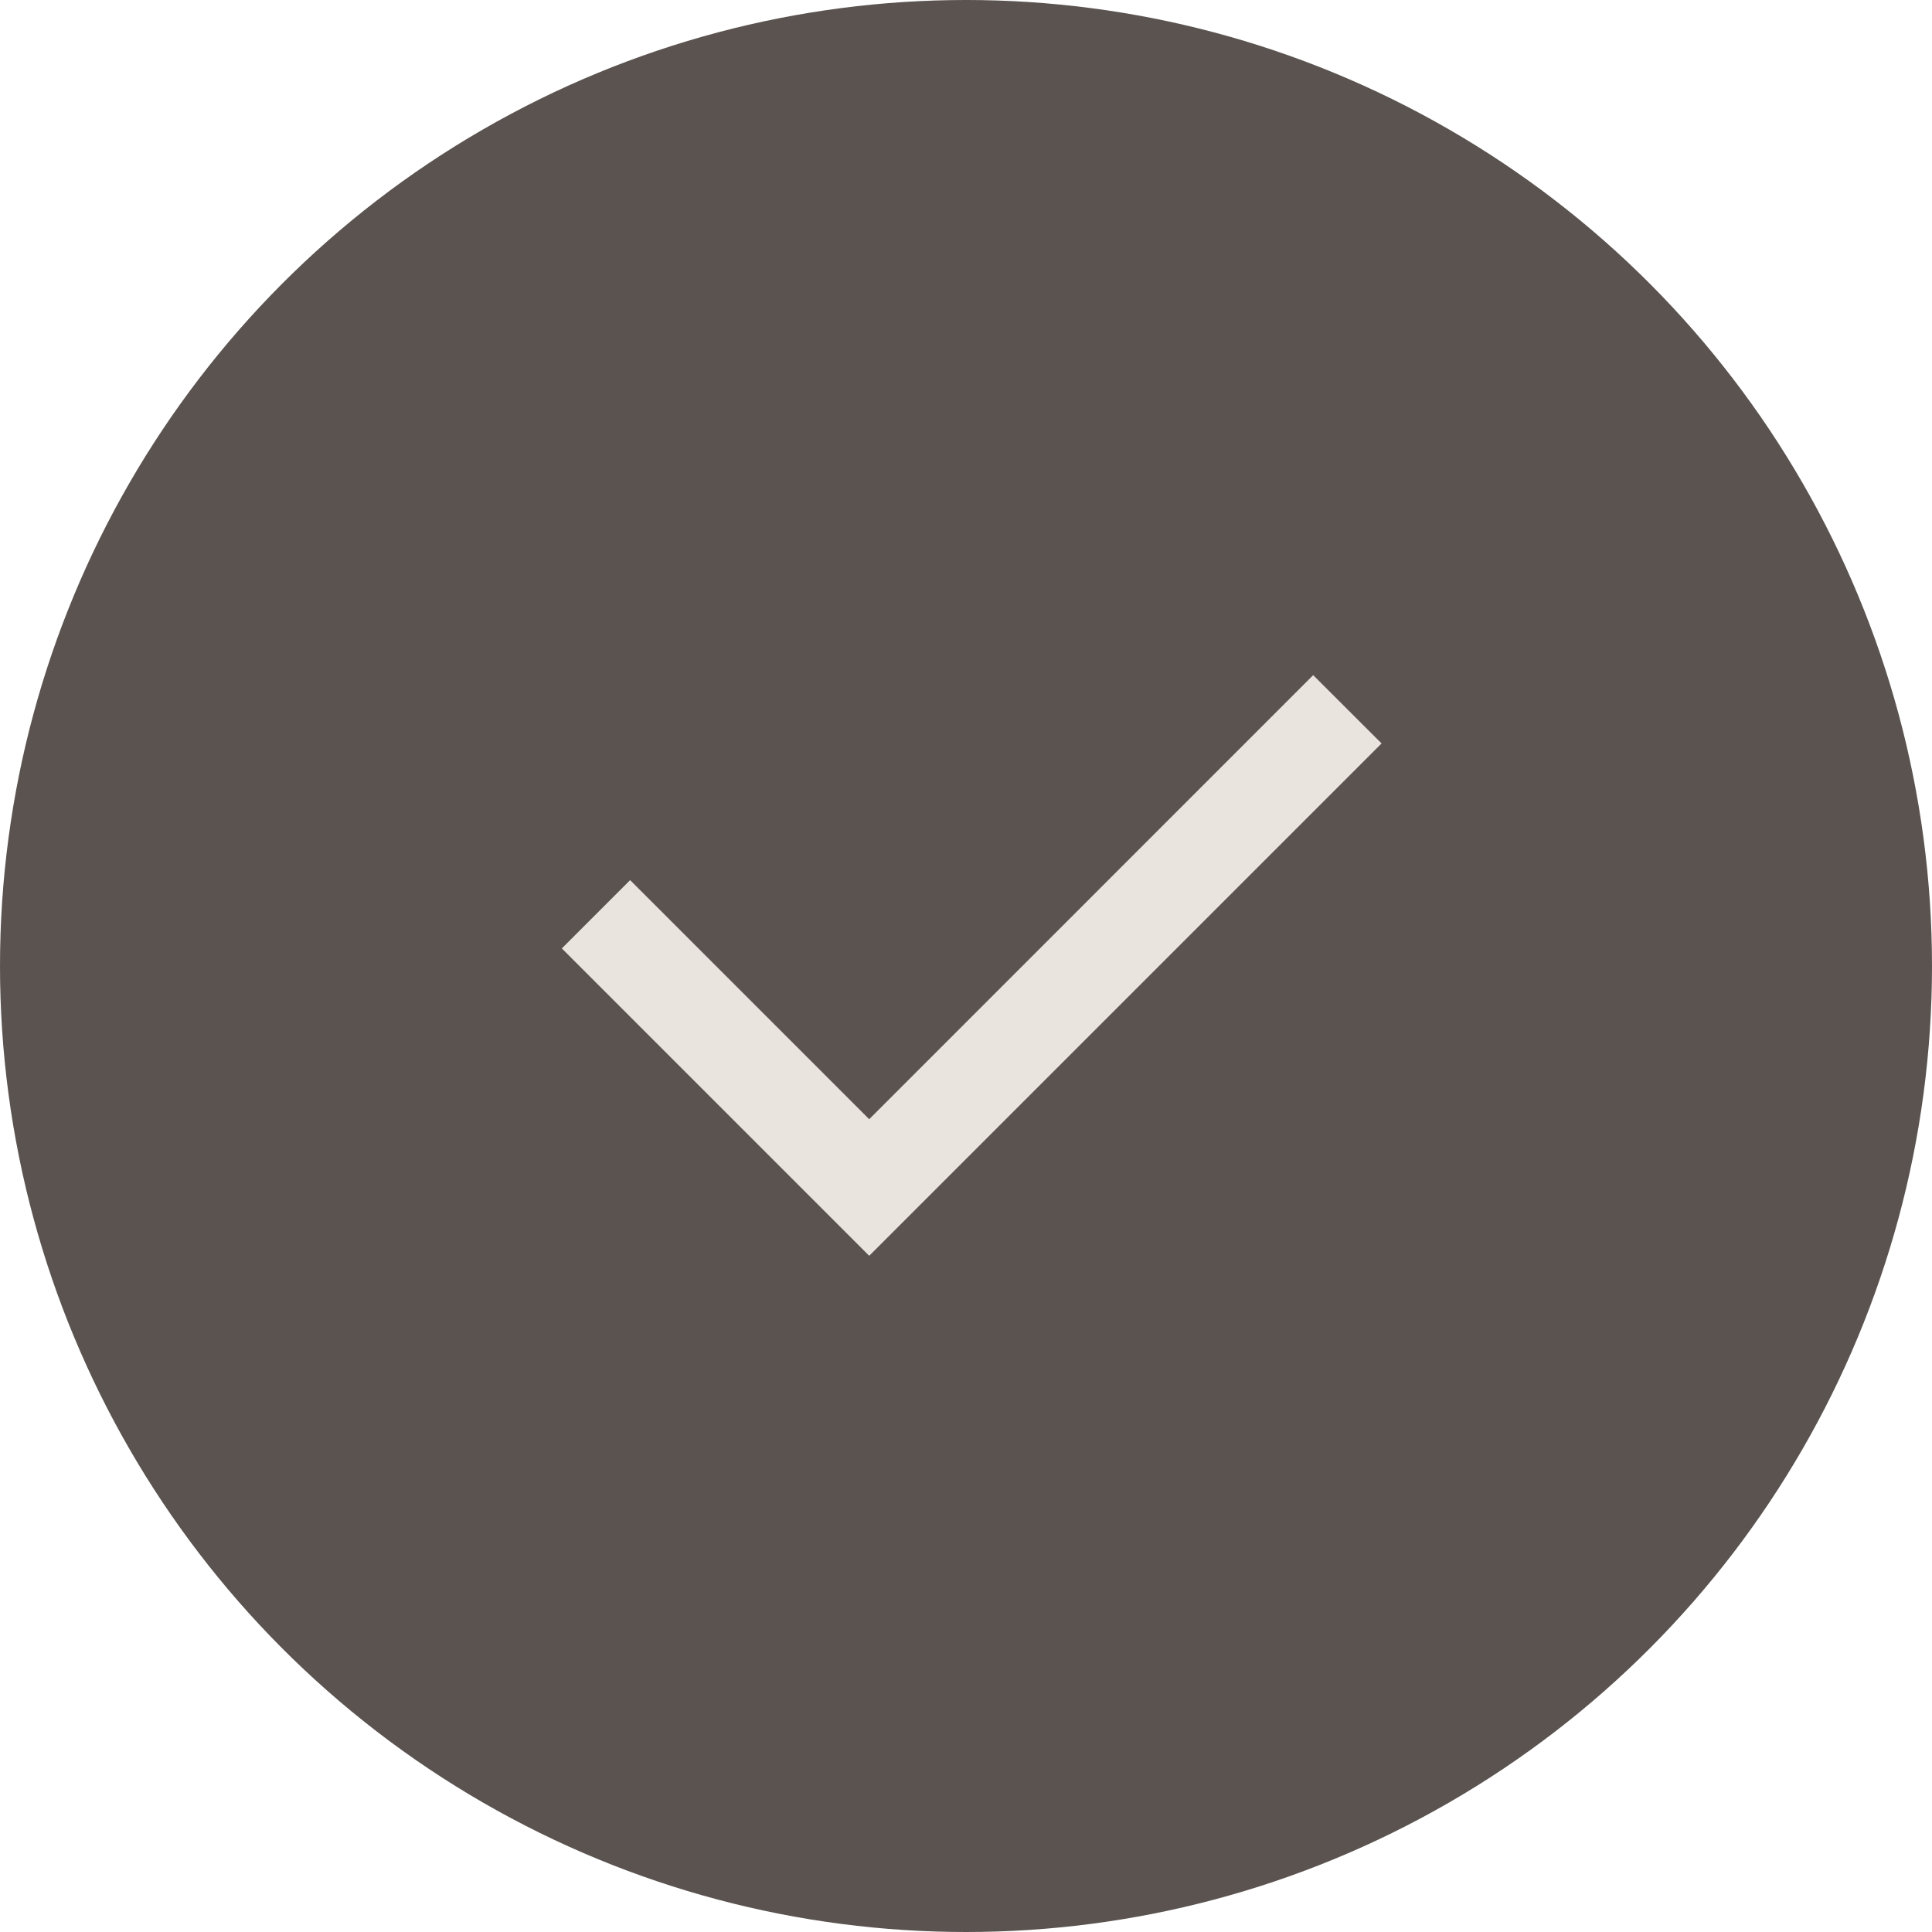
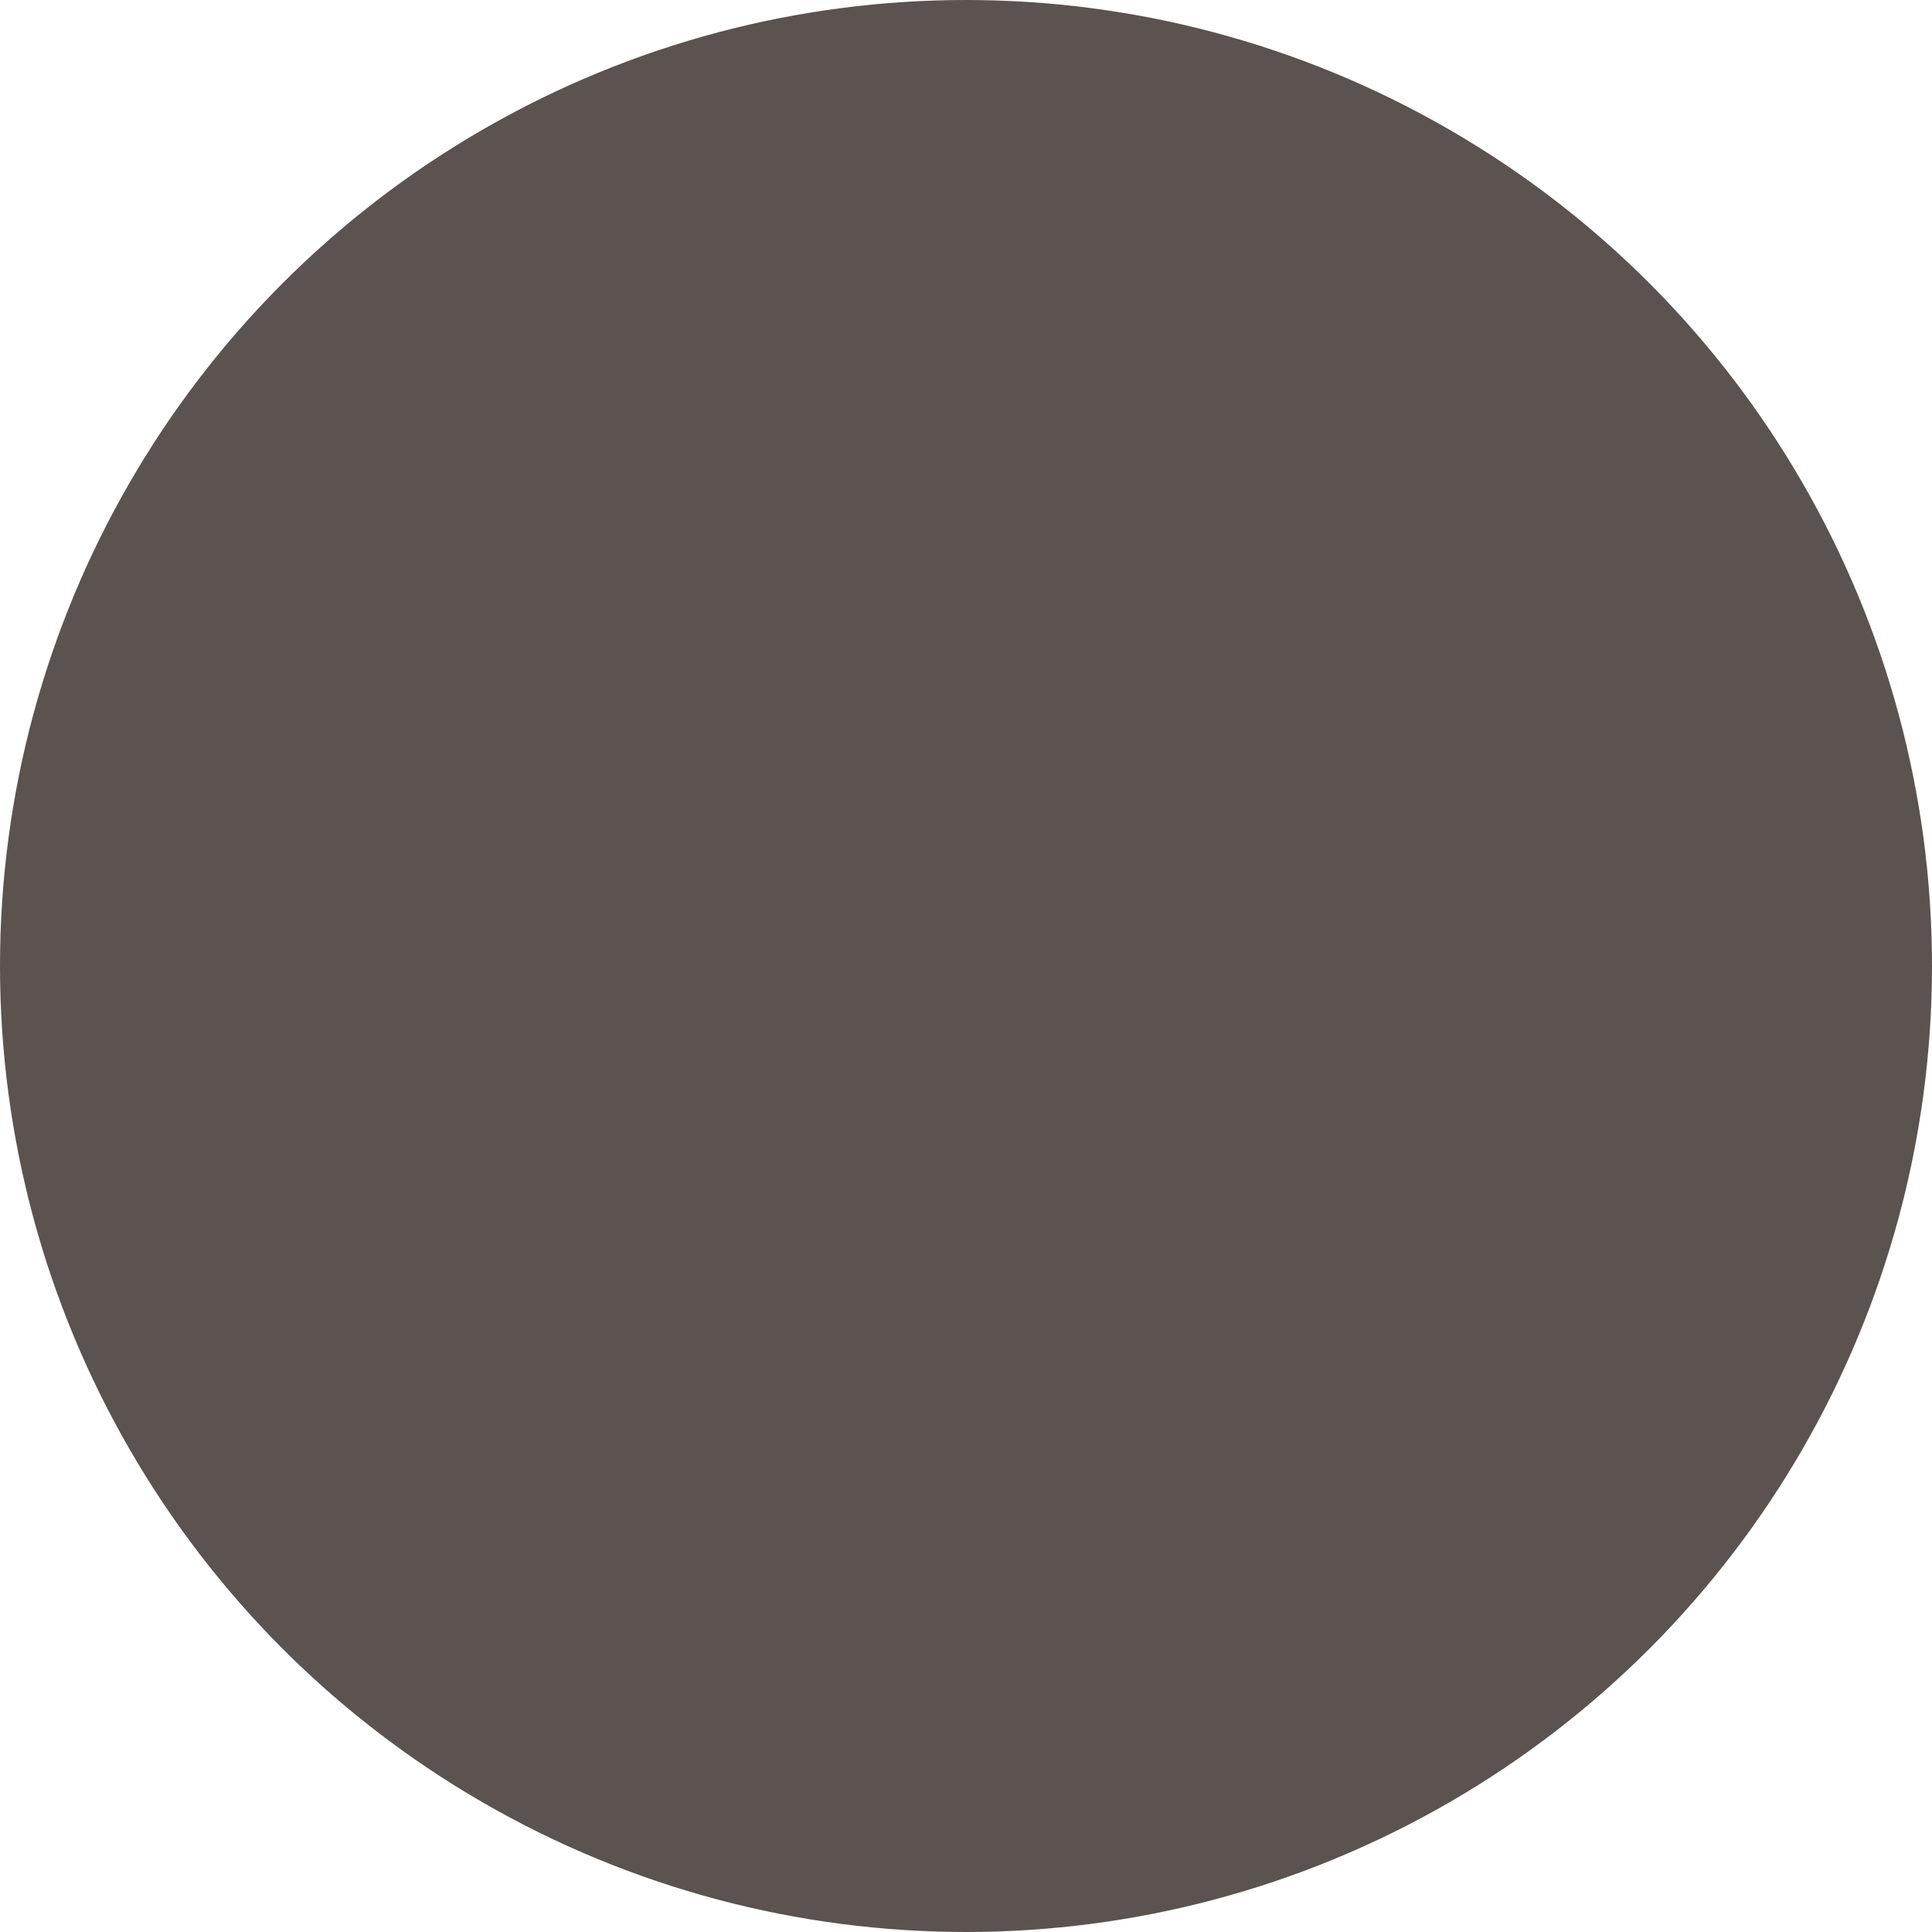
<svg xmlns="http://www.w3.org/2000/svg" width="20" height="20" viewBox="0 0 20 20" fill="none">
  <circle cx="10" cy="10" r="10" fill="#5A5350" />
  <g clip-path="url(#clip0_6943_465)">
-     <path d="M8.998 11.586L13.594 6.989L14.302 7.696L8.998 13L5.816 9.818L6.523 9.111L8.998 11.586Z" fill="#E9E4DE" />
-   </g>
+     </g>
  <defs>
    <clipPath id="clip0_6943_465">
      <rect width="12" height="12" fill="white" transform="translate(4 4)" />
    </clipPath>
  </defs>
</svg>